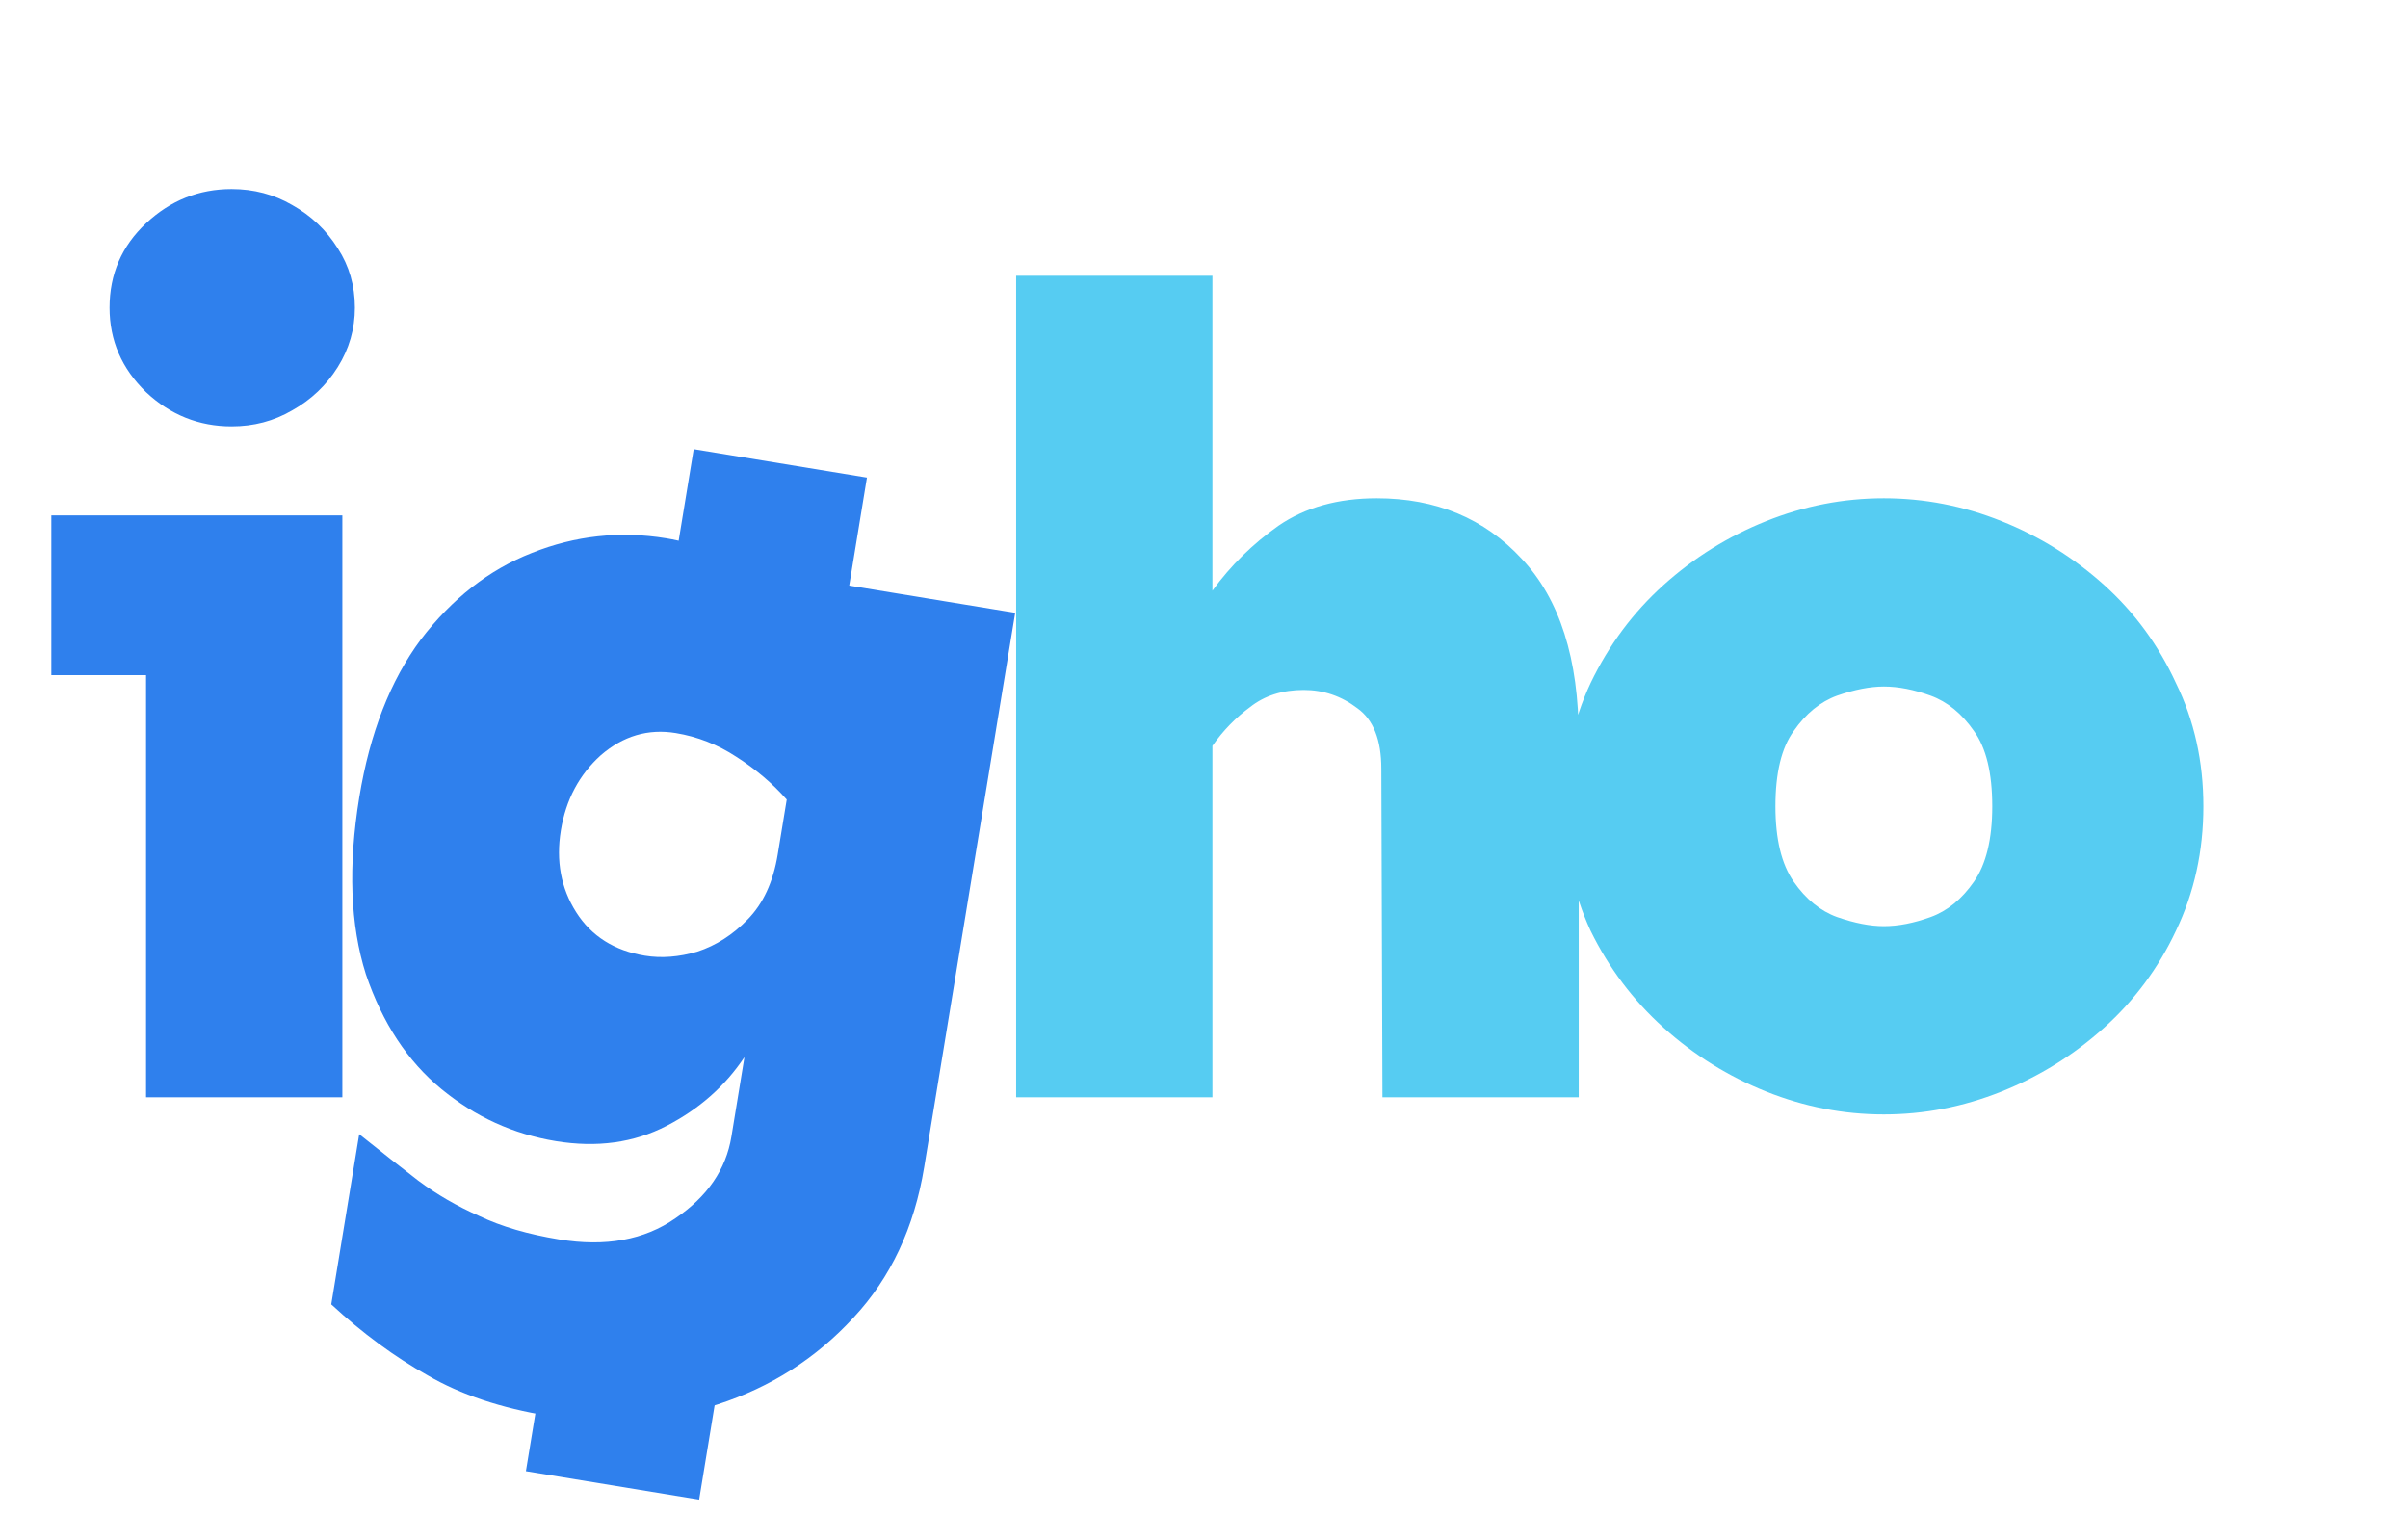
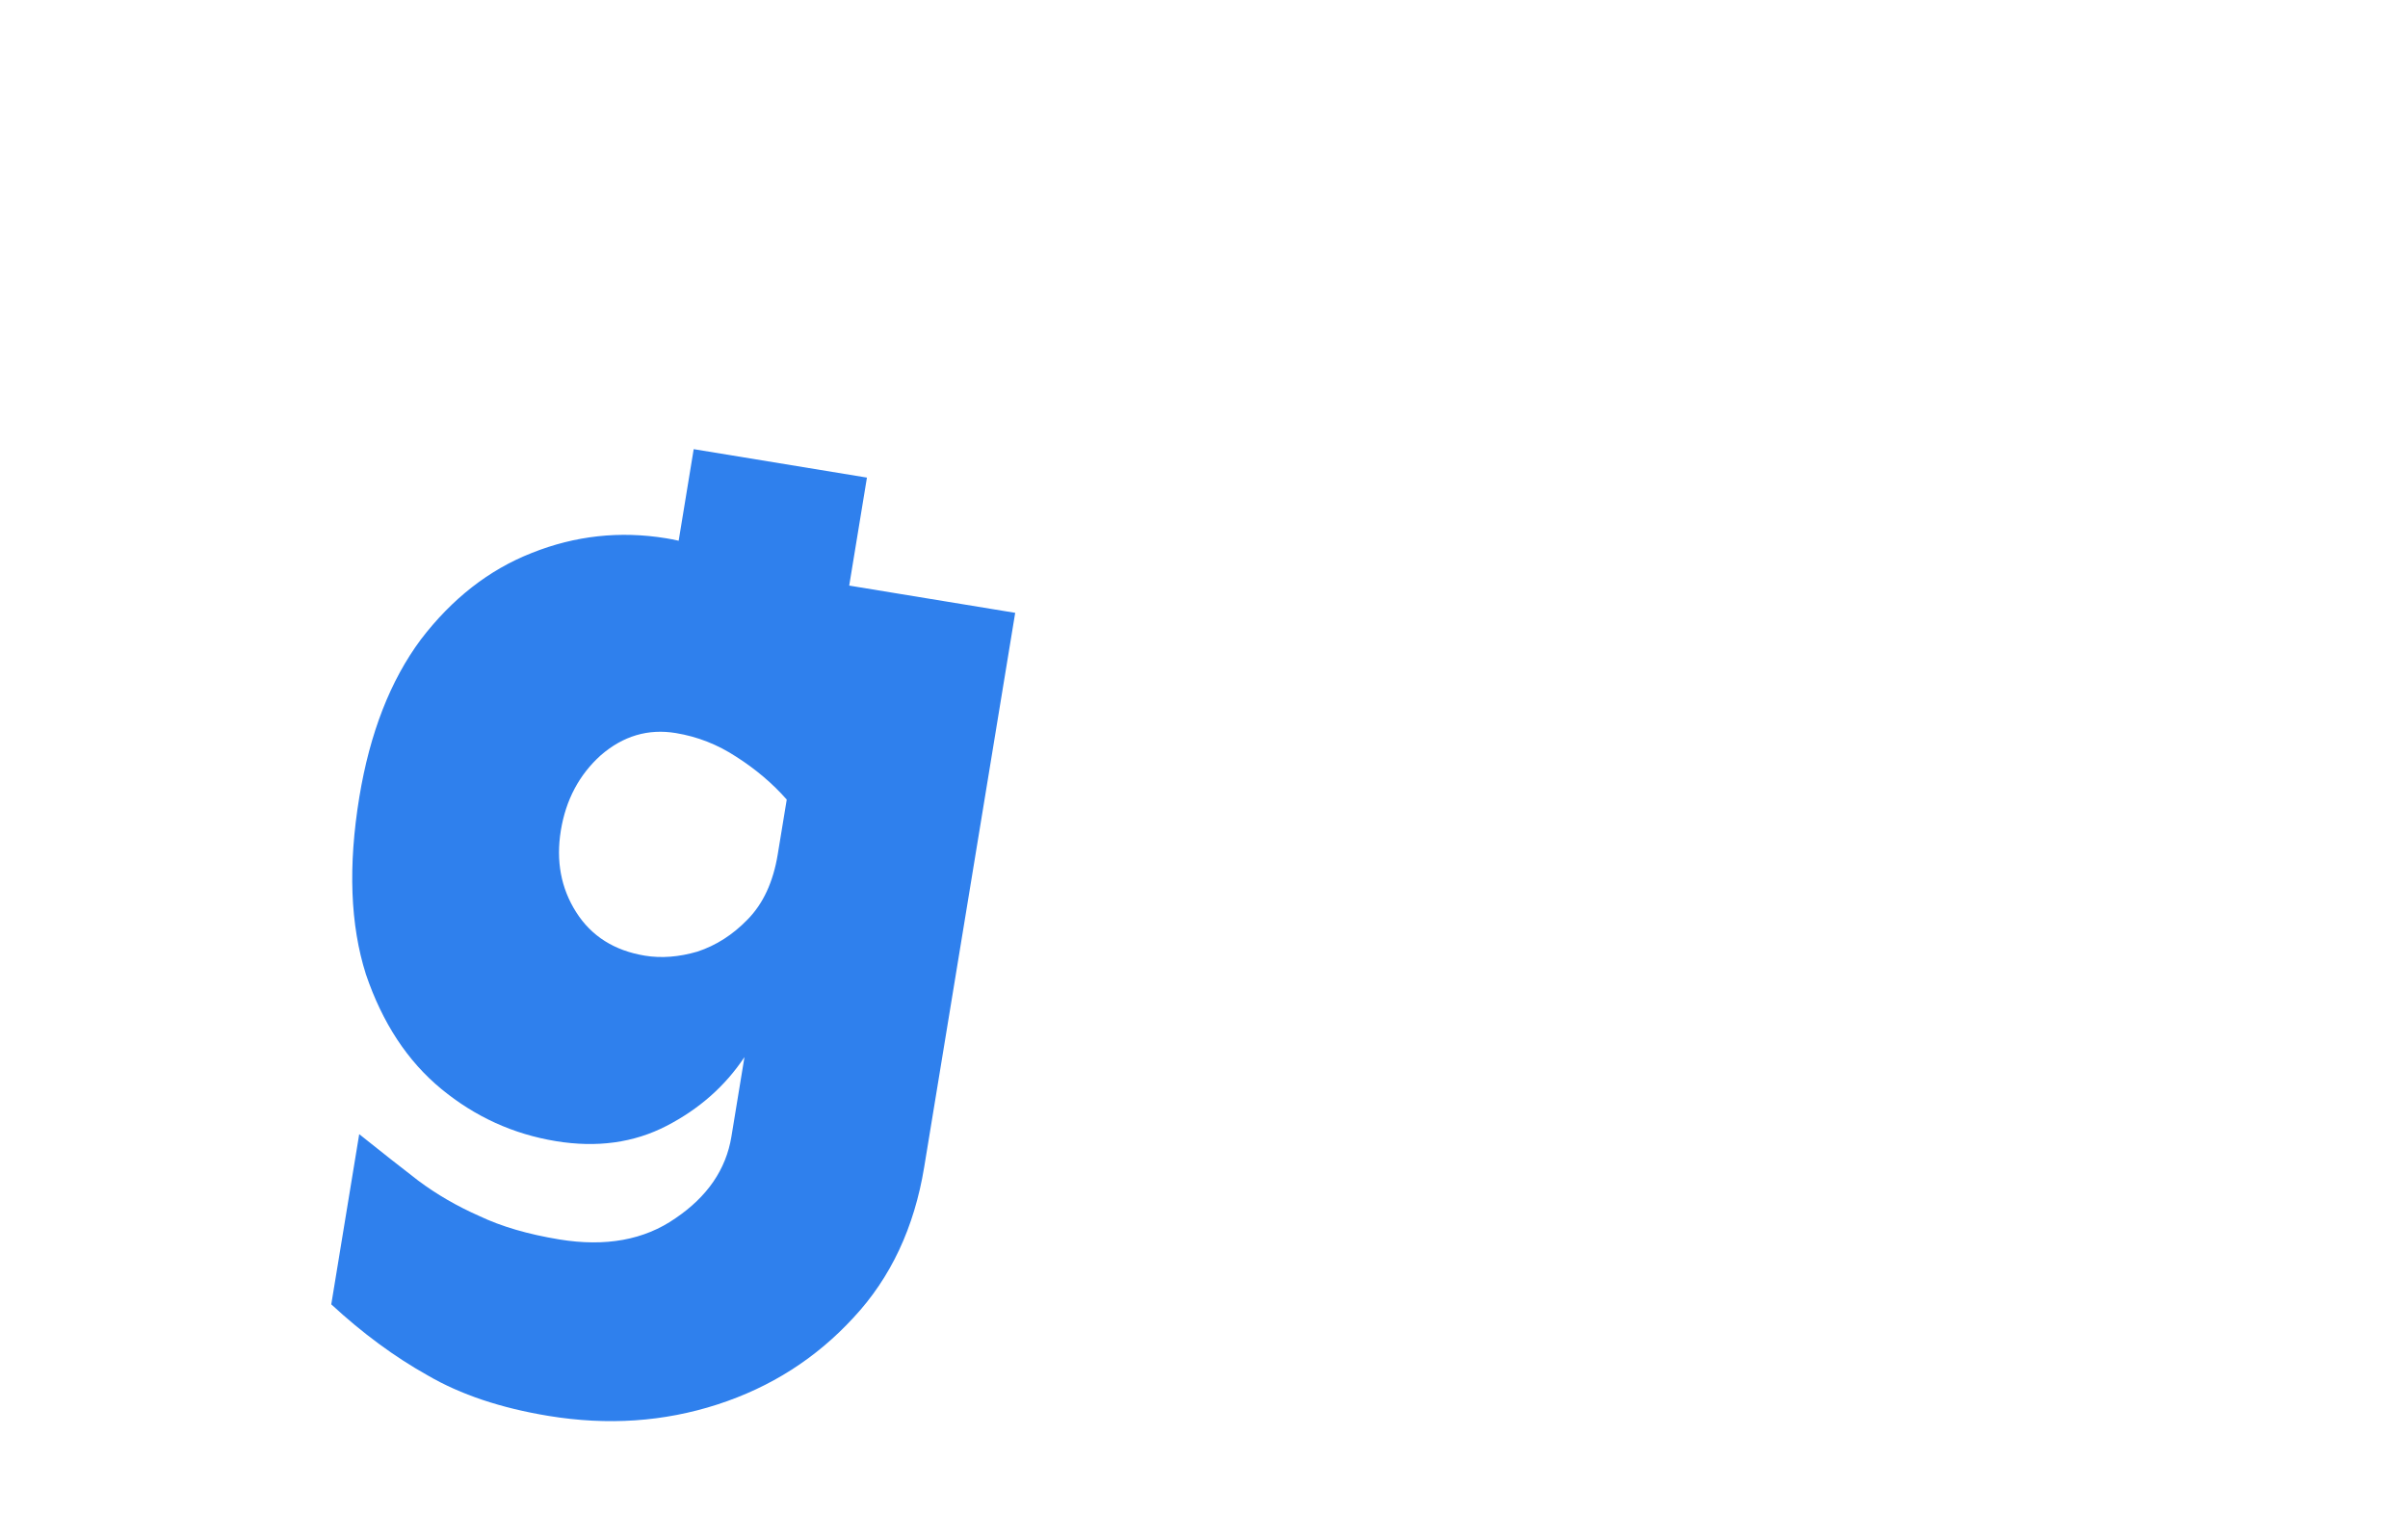
<svg xmlns="http://www.w3.org/2000/svg" width="86" height="55" viewBox="0 0 86 55" fill="none">
-   <path d="M8.273 6.752C9.061 6.752 9.781 6.942 10.434 7.322C11.113 7.703 11.656 8.219 12.064 8.871C12.471 9.496 12.675 10.202 12.675 10.99C12.675 11.751 12.471 12.457 12.064 13.11C11.656 13.762 11.113 14.278 10.434 14.658C9.781 15.039 9.061 15.229 8.273 15.229C7.105 15.229 6.086 14.821 5.217 14.006C4.347 13.164 3.913 12.159 3.913 10.99C3.913 9.795 4.347 8.789 5.217 7.974C6.086 7.159 7.105 6.752 8.273 6.752ZM12.227 18.408V39.193H5.217V24.114H1.834V18.408H12.227Z" fill="#2F80ED" />
-   <path d="M49.169 17.797C51.289 17.797 53.014 18.517 54.346 19.957C55.704 21.397 56.383 23.529 56.383 26.355V39.193H49.373L49.333 27.456C49.333 26.423 49.047 25.703 48.477 25.296C47.906 24.861 47.268 24.643 46.561 24.643C45.8 24.643 45.162 24.847 44.646 25.255C44.129 25.635 43.681 26.097 43.301 26.64V39.193H36.291V9.849H43.301V21.098C43.953 20.201 44.741 19.427 45.664 18.775C46.615 18.123 47.784 17.797 49.169 17.797ZM67.28 17.797C68.72 17.797 70.119 18.068 71.478 18.612C72.836 19.155 74.059 19.916 75.146 20.894C76.233 21.872 77.088 23.04 77.713 24.399C78.365 25.73 78.692 27.198 78.692 28.801C78.692 30.404 78.365 31.884 77.713 33.243C77.088 34.574 76.233 35.729 75.146 36.707C74.059 37.685 72.836 38.446 71.478 38.99C70.119 39.533 68.72 39.805 67.28 39.805C65.84 39.805 64.441 39.533 63.082 38.99C61.723 38.446 60.501 37.685 59.414 36.707C58.327 35.729 57.458 34.574 56.806 33.243C56.181 31.884 55.868 30.404 55.868 28.801C55.868 27.198 56.181 25.73 56.806 24.399C57.458 23.04 58.327 21.872 59.414 20.894C60.501 19.916 61.723 19.155 63.082 18.612C64.441 18.068 65.84 17.797 67.28 17.797ZM67.28 24.521C66.791 24.521 66.234 24.63 65.609 24.847C65.011 25.065 64.495 25.486 64.06 26.111C63.625 26.709 63.408 27.605 63.408 28.801C63.408 29.969 63.625 30.866 64.06 31.491C64.495 32.115 65.011 32.537 65.609 32.754C66.234 32.971 66.791 33.08 67.28 33.08C67.796 33.08 68.353 32.971 68.951 32.754C69.549 32.537 70.065 32.115 70.499 31.491C70.934 30.866 71.152 29.969 71.152 28.801C71.152 27.605 70.934 26.709 70.499 26.111C70.065 25.486 69.549 25.065 68.951 24.847C68.353 24.63 67.796 24.521 67.28 24.521Z" fill="#56CCF2" />
  <path d="M23.797 19.227C24.863 19.403 25.864 19.813 26.798 20.459C27.764 21.083 28.521 21.81 29.069 22.639L29.378 20.76L36.257 21.889L33.007 41.686C32.653 43.846 31.811 45.638 30.482 47.063C29.148 48.514 27.527 49.549 25.619 50.166C23.71 50.784 21.703 50.92 19.596 50.574C17.89 50.294 16.449 49.811 15.275 49.126C14.096 48.467 12.948 47.621 11.831 46.589L12.829 40.51C13.603 41.13 14.306 41.683 14.938 42.17C15.597 42.662 16.322 43.082 17.113 43.431C17.901 43.807 18.854 44.086 19.974 44.27C21.627 44.541 23.01 44.289 24.123 43.514C25.263 42.742 25.929 41.77 26.122 40.597L26.588 37.757C25.897 38.794 24.969 39.614 23.802 40.216C22.635 40.819 21.319 41 19.852 40.759C18.332 40.51 16.969 39.889 15.763 38.897C14.557 37.905 13.658 36.539 13.068 34.799C12.508 33.037 12.43 30.929 12.832 28.476C13.209 26.183 13.941 24.305 15.031 22.84C16.146 21.381 17.465 20.351 18.988 19.752C20.541 19.131 22.144 18.956 23.797 19.227ZM24.134 26.183C23.147 26.021 22.255 26.285 21.457 26.976C20.686 27.671 20.211 28.565 20.031 29.658C19.852 30.751 20.034 31.726 20.578 32.582C21.122 33.438 21.941 33.955 23.034 34.135C23.621 34.231 24.245 34.183 24.906 33.99C25.572 33.771 26.168 33.39 26.696 32.846C27.254 32.281 27.614 31.505 27.776 30.518L28.098 28.559C27.59 27.982 26.989 27.473 26.295 27.03C25.628 26.592 24.907 26.31 24.134 26.183Z" fill="#2F80ED" />
  <rect x="24.775" y="16.043" width="6.27" height="6.27" transform="rotate(9.322 24.775 16.043)" fill="#2F80ED" />
-   <rect x="19.798" y="46.36" width="6.27" height="6.27" transform="rotate(9.322 19.798 46.36)" fill="#2F80ED" />
</svg>